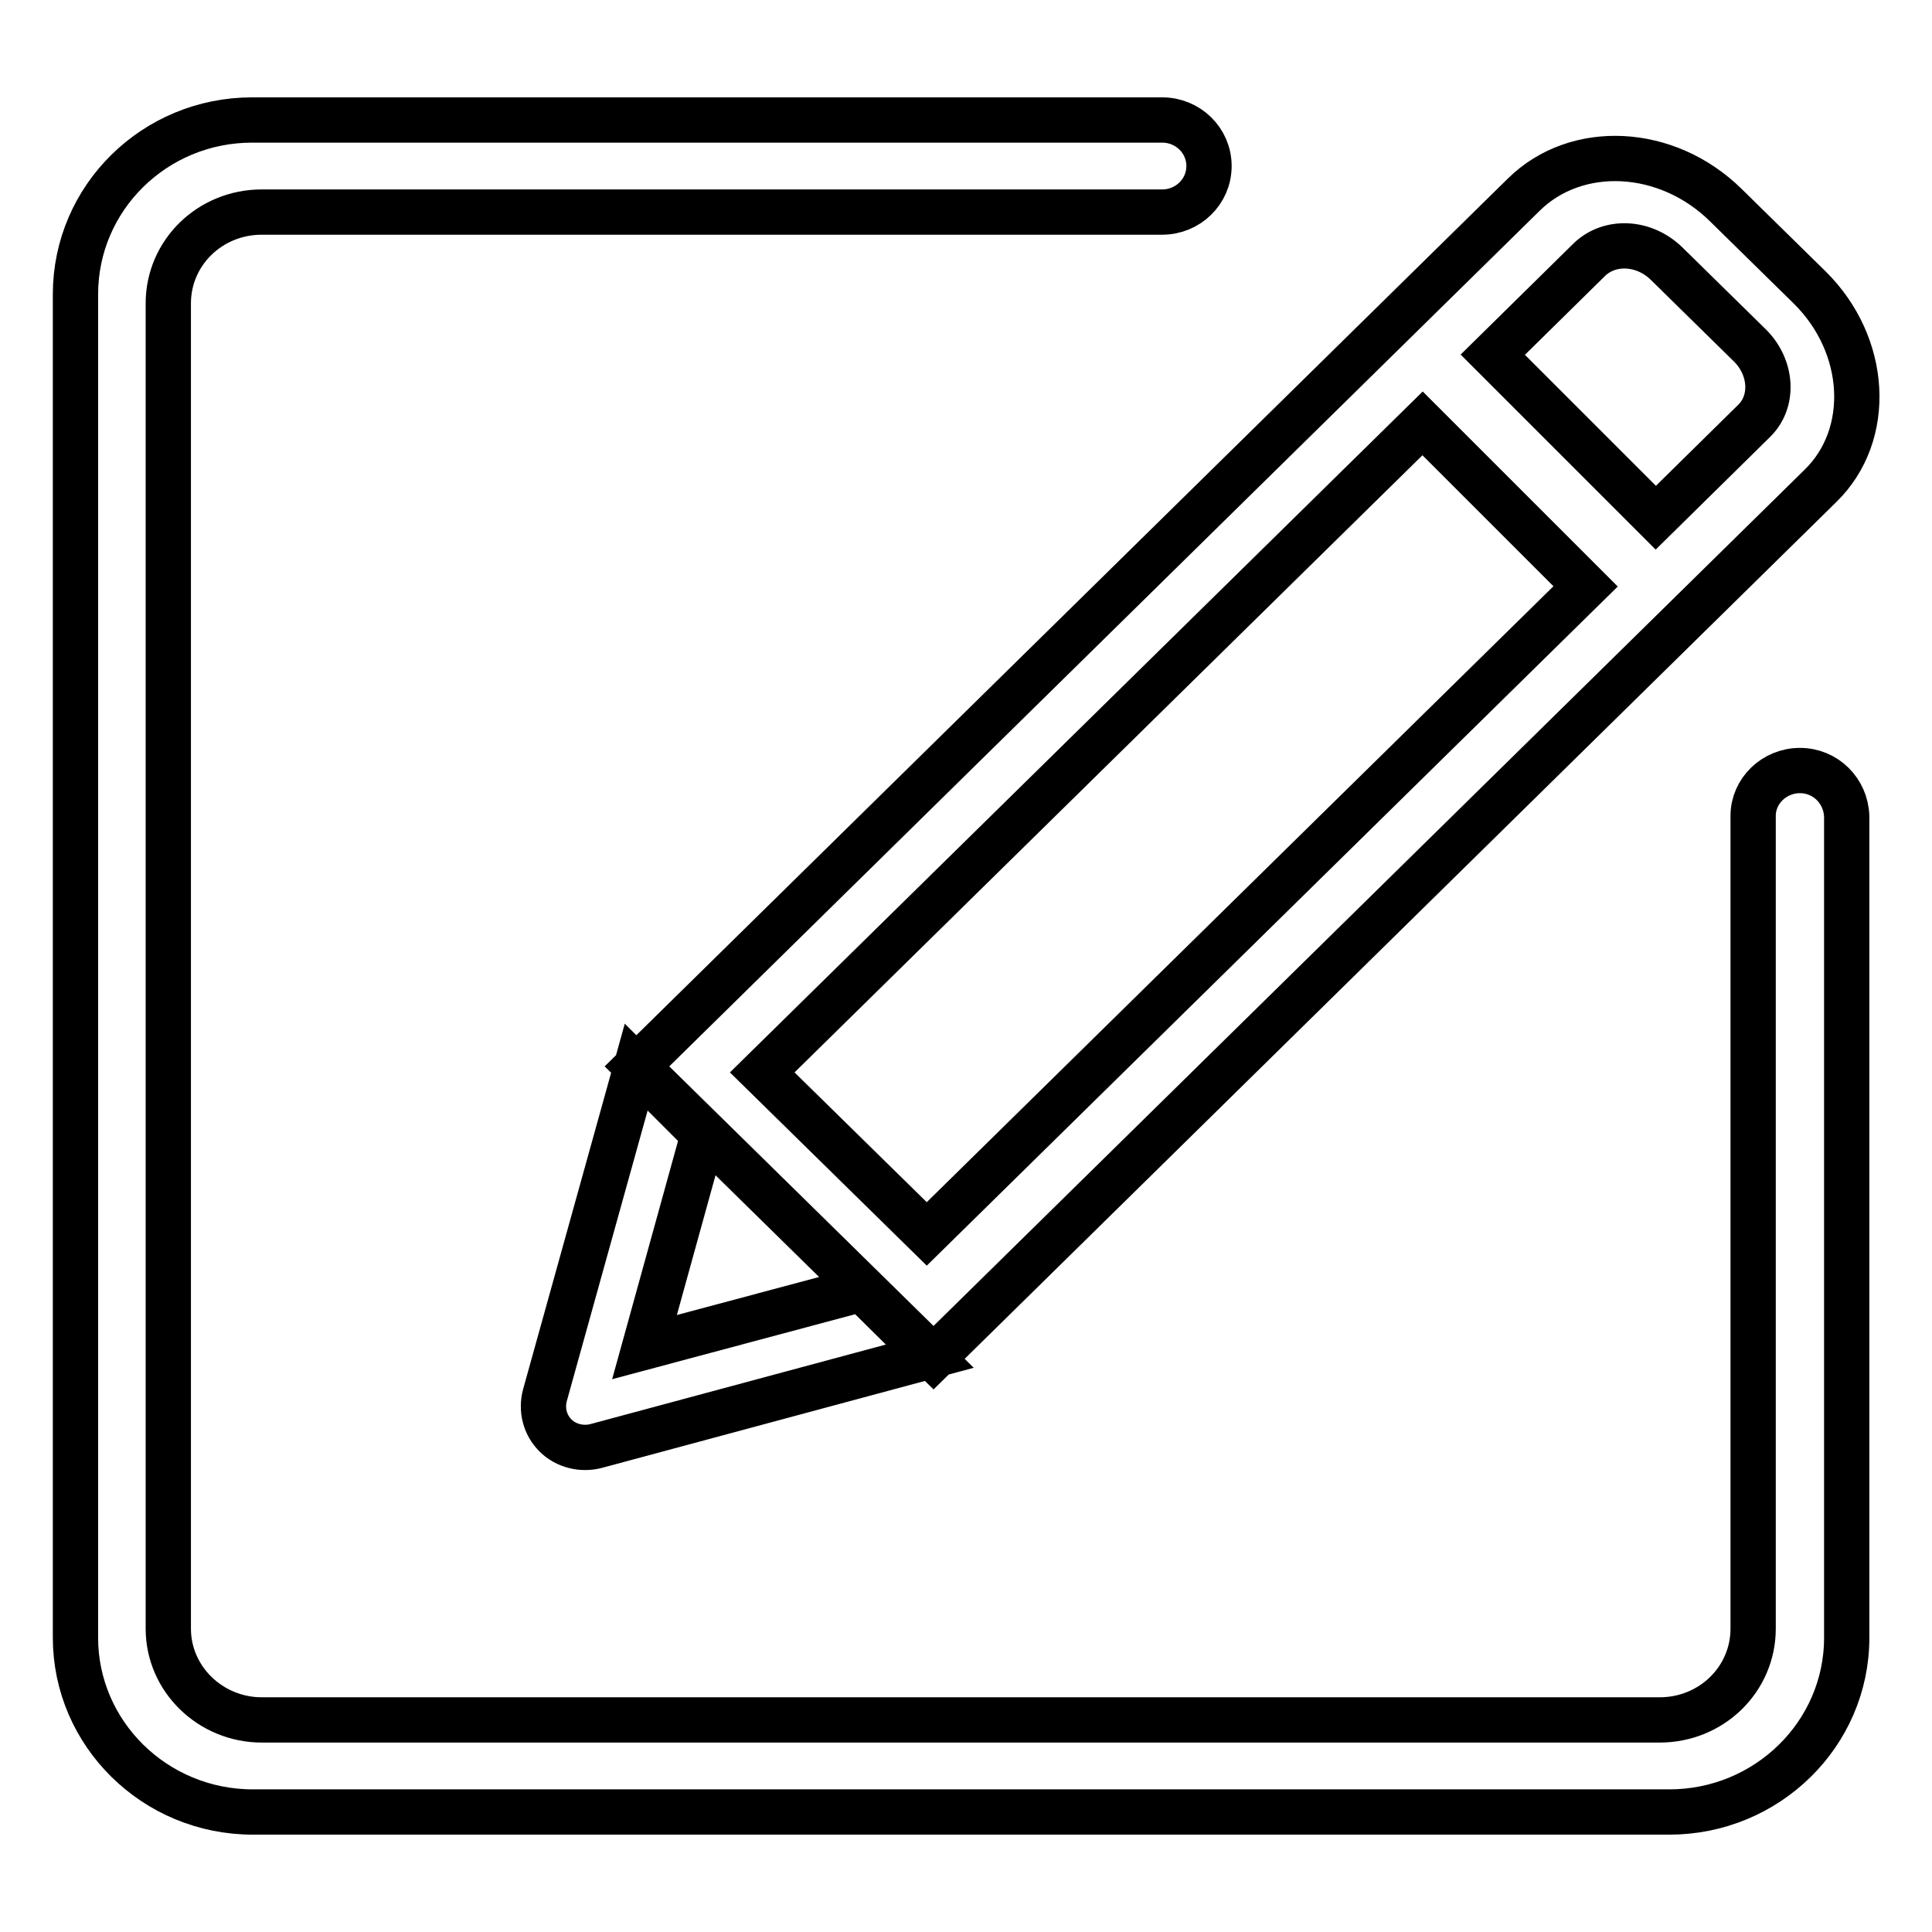
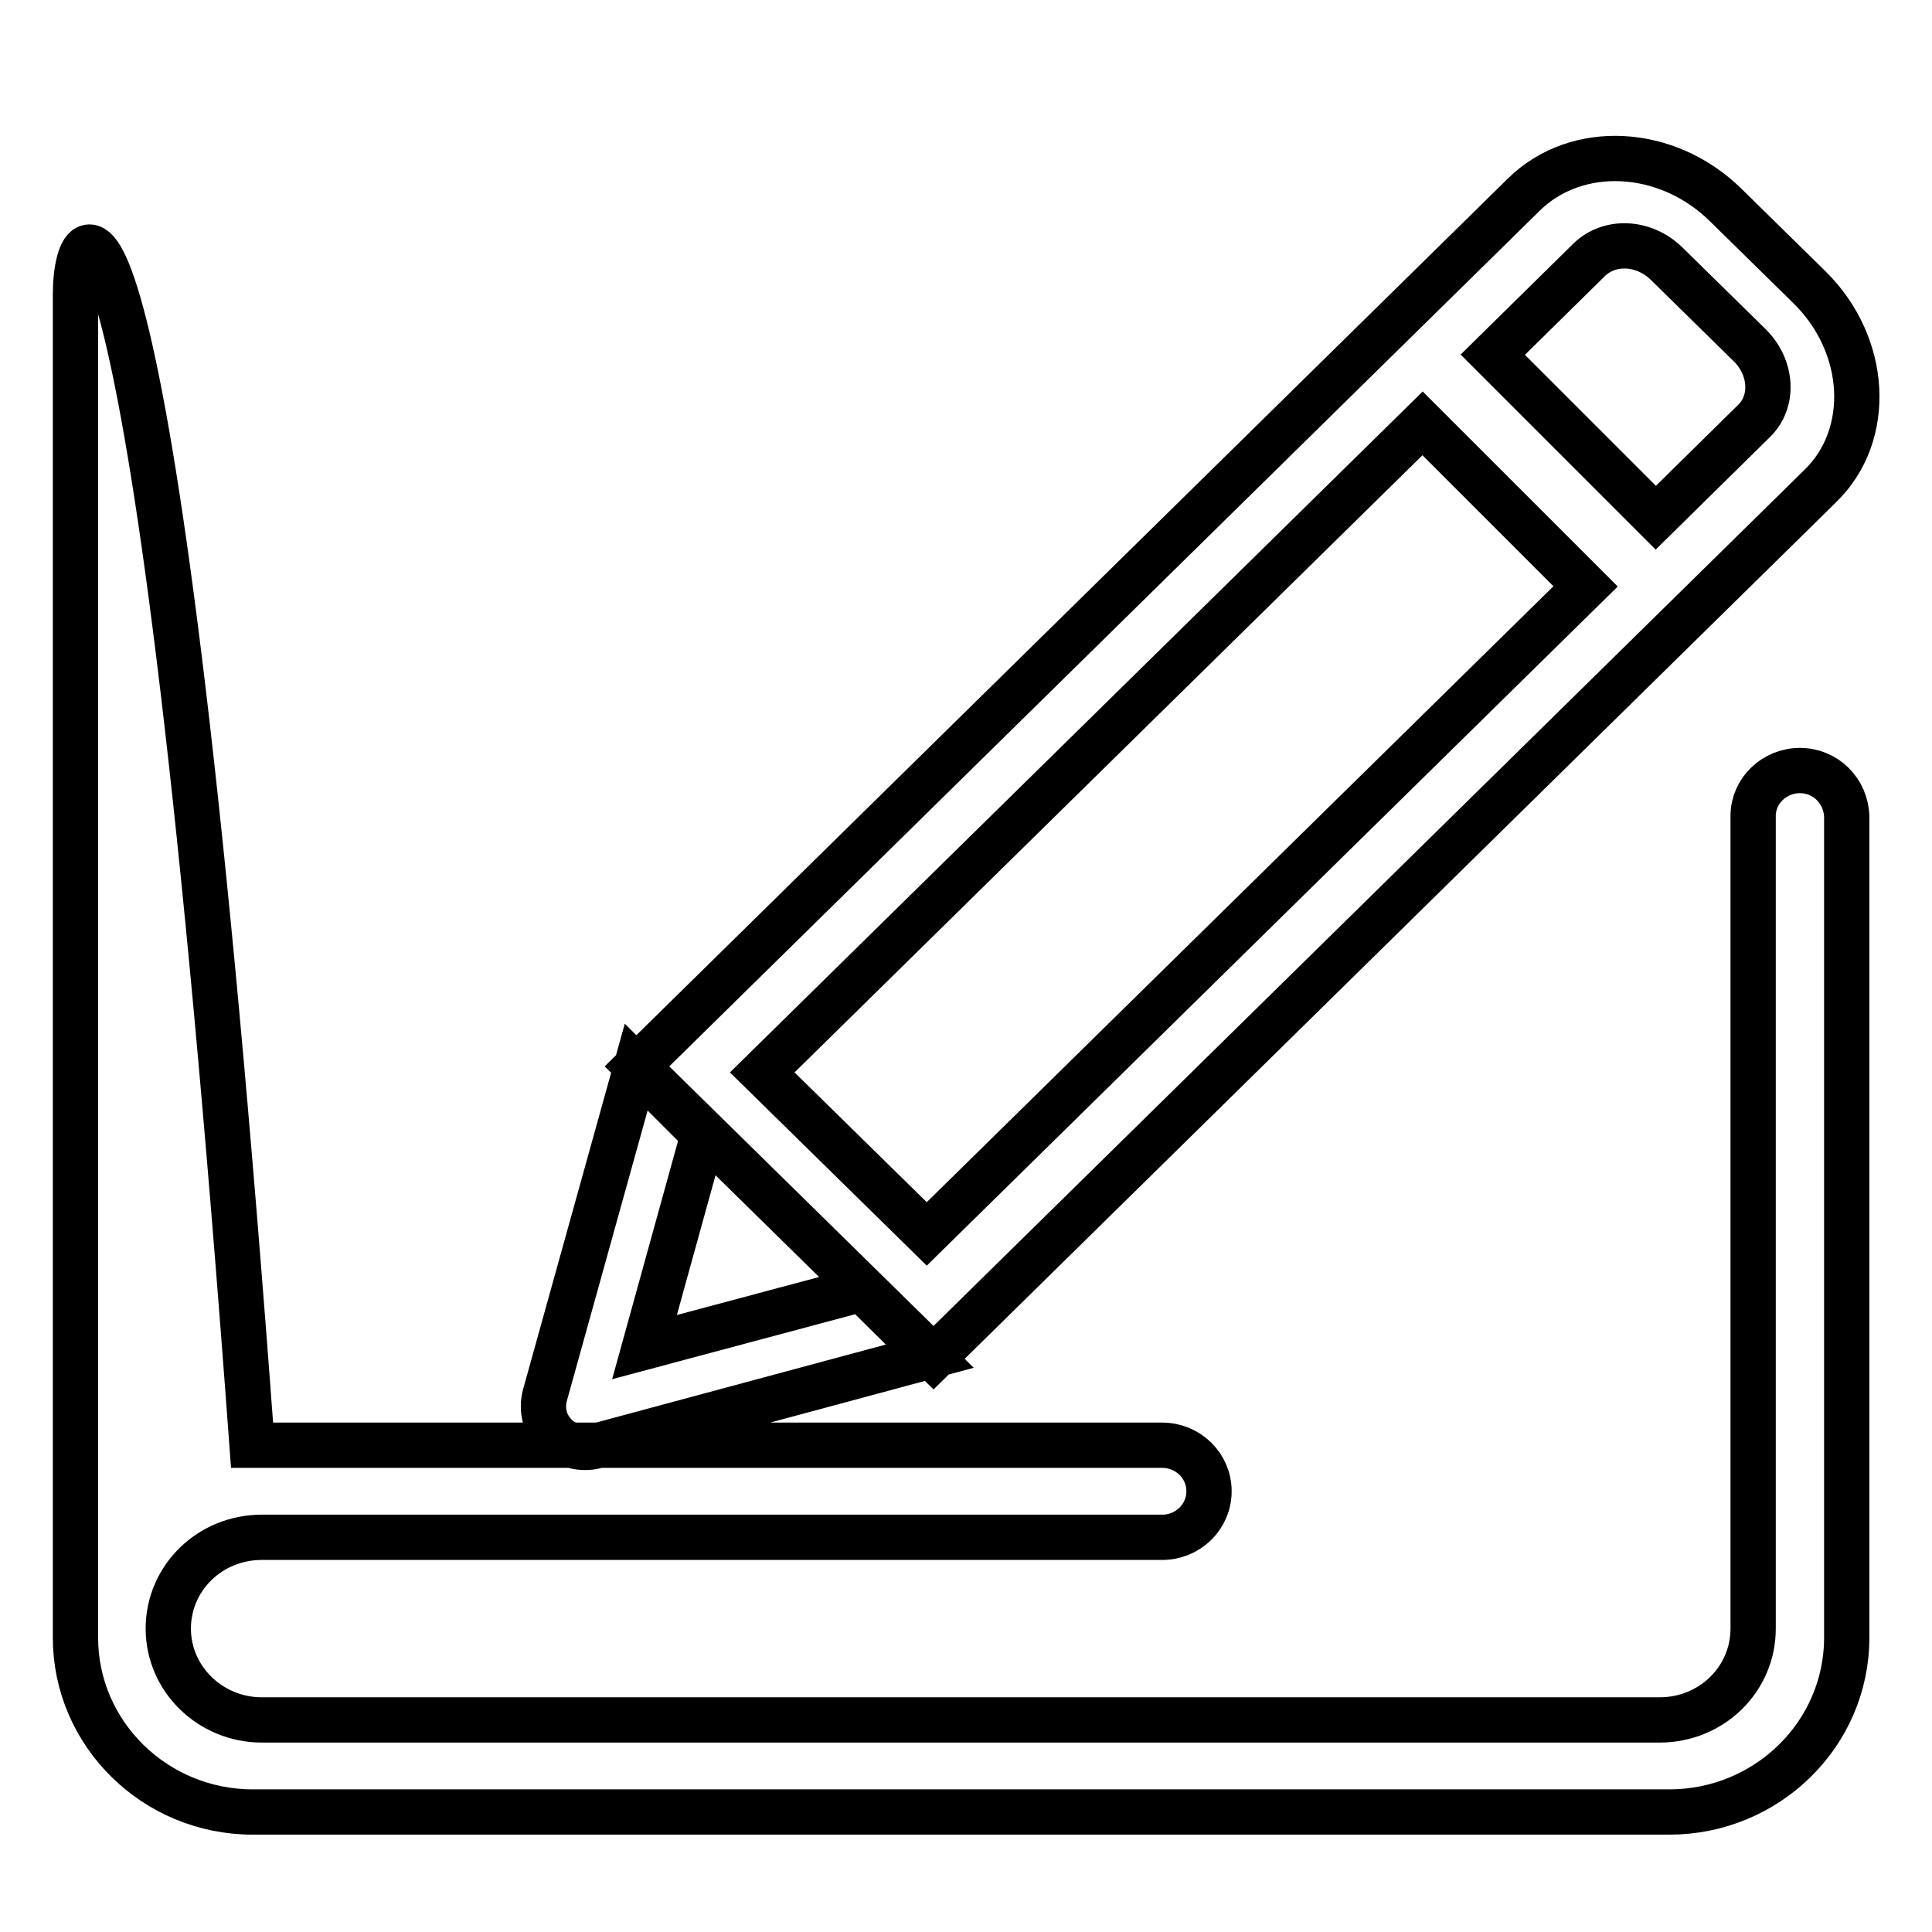
<svg xmlns="http://www.w3.org/2000/svg" version="1.1" x="0px" y="0px" viewBox="0 0 256 256" enable-background="new 0 0 256 256" xml:space="preserve">
  <g>
-     <path stroke-width="6" fill-opacity="0" stroke="#000000" d="M238.5,102.1c-3.4,0-6.2,2.7-6.2,6v107.7c0,6.7-5.5,12.1-12.4,12.1H34.7c-6.8,0-12.4-5.4-12.4-12.1V40.2 c0-6.7,5.5-12.1,12.4-12.1H154c3.4,0,6.2-2.7,6.2-6.1c0-3.4-2.8-6.1-6.2-6.1H33.4C20.5,15.9,10,26.2,10,39V217 c0,12.7,10.5,23.1,23.5,23.1h187.7c12.9,0,23.5-10.3,23.5-23.1V108.2C244.6,104.8,241.9,102.1,238.5,102.1L238.5,102.1L238.5,102.1 L238.5,102.1z M123.7,179.9L241.2,64.4c7-6.8,6.3-18.7-1.4-26.3l-11.1-10.9c-7.8-7.7-19.8-8.3-26.8-1.4L84.4,141.3L123.7,179.9 L123.7,179.9L123.7,179.9z M210.6,34.4c2.7-2.6,7.2-2.4,10.2,0.5l11.1,10.9c2.9,2.9,3.2,7.4,0.5,10l-13,12.8l-21.6-21.6L210.6,34.4 L210.6,34.4L210.6,34.4z M210.1,77.7l-87.3,85.8L101,142.1l87.5-86L210.1,77.7L210.1,77.7L210.1,77.7L210.1,77.7z M84.3,141.4 l-12.1,43.5c-0.5,1.9,0,3.9,1.4,5.3c1.4,1.4,3.5,1.9,5.4,1.4l44.2-11.9l-9-8.9l-28.8,7.7l7.8-28.2L84.3,141.4L84.3,141.4 L84.3,141.4z" />
+     <path stroke-width="6" fill-opacity="0" stroke="#000000" d="M238.5,102.1c-3.4,0-6.2,2.7-6.2,6v107.7c0,6.7-5.5,12.1-12.4,12.1H34.7c-6.8,0-12.4-5.4-12.4-12.1c0-6.7,5.5-12.1,12.4-12.1H154c3.4,0,6.2-2.7,6.2-6.1c0-3.4-2.8-6.1-6.2-6.1H33.4C20.5,15.9,10,26.2,10,39V217 c0,12.7,10.5,23.1,23.5,23.1h187.7c12.9,0,23.5-10.3,23.5-23.1V108.2C244.6,104.8,241.9,102.1,238.5,102.1L238.5,102.1L238.5,102.1 L238.5,102.1z M123.7,179.9L241.2,64.4c7-6.8,6.3-18.7-1.4-26.3l-11.1-10.9c-7.8-7.7-19.8-8.3-26.8-1.4L84.4,141.3L123.7,179.9 L123.7,179.9L123.7,179.9z M210.6,34.4c2.7-2.6,7.2-2.4,10.2,0.5l11.1,10.9c2.9,2.9,3.2,7.4,0.5,10l-13,12.8l-21.6-21.6L210.6,34.4 L210.6,34.4L210.6,34.4z M210.1,77.7l-87.3,85.8L101,142.1l87.5-86L210.1,77.7L210.1,77.7L210.1,77.7L210.1,77.7z M84.3,141.4 l-12.1,43.5c-0.5,1.9,0,3.9,1.4,5.3c1.4,1.4,3.5,1.9,5.4,1.4l44.2-11.9l-9-8.9l-28.8,7.7l7.8-28.2L84.3,141.4L84.3,141.4 L84.3,141.4z" />
  </g>
</svg>